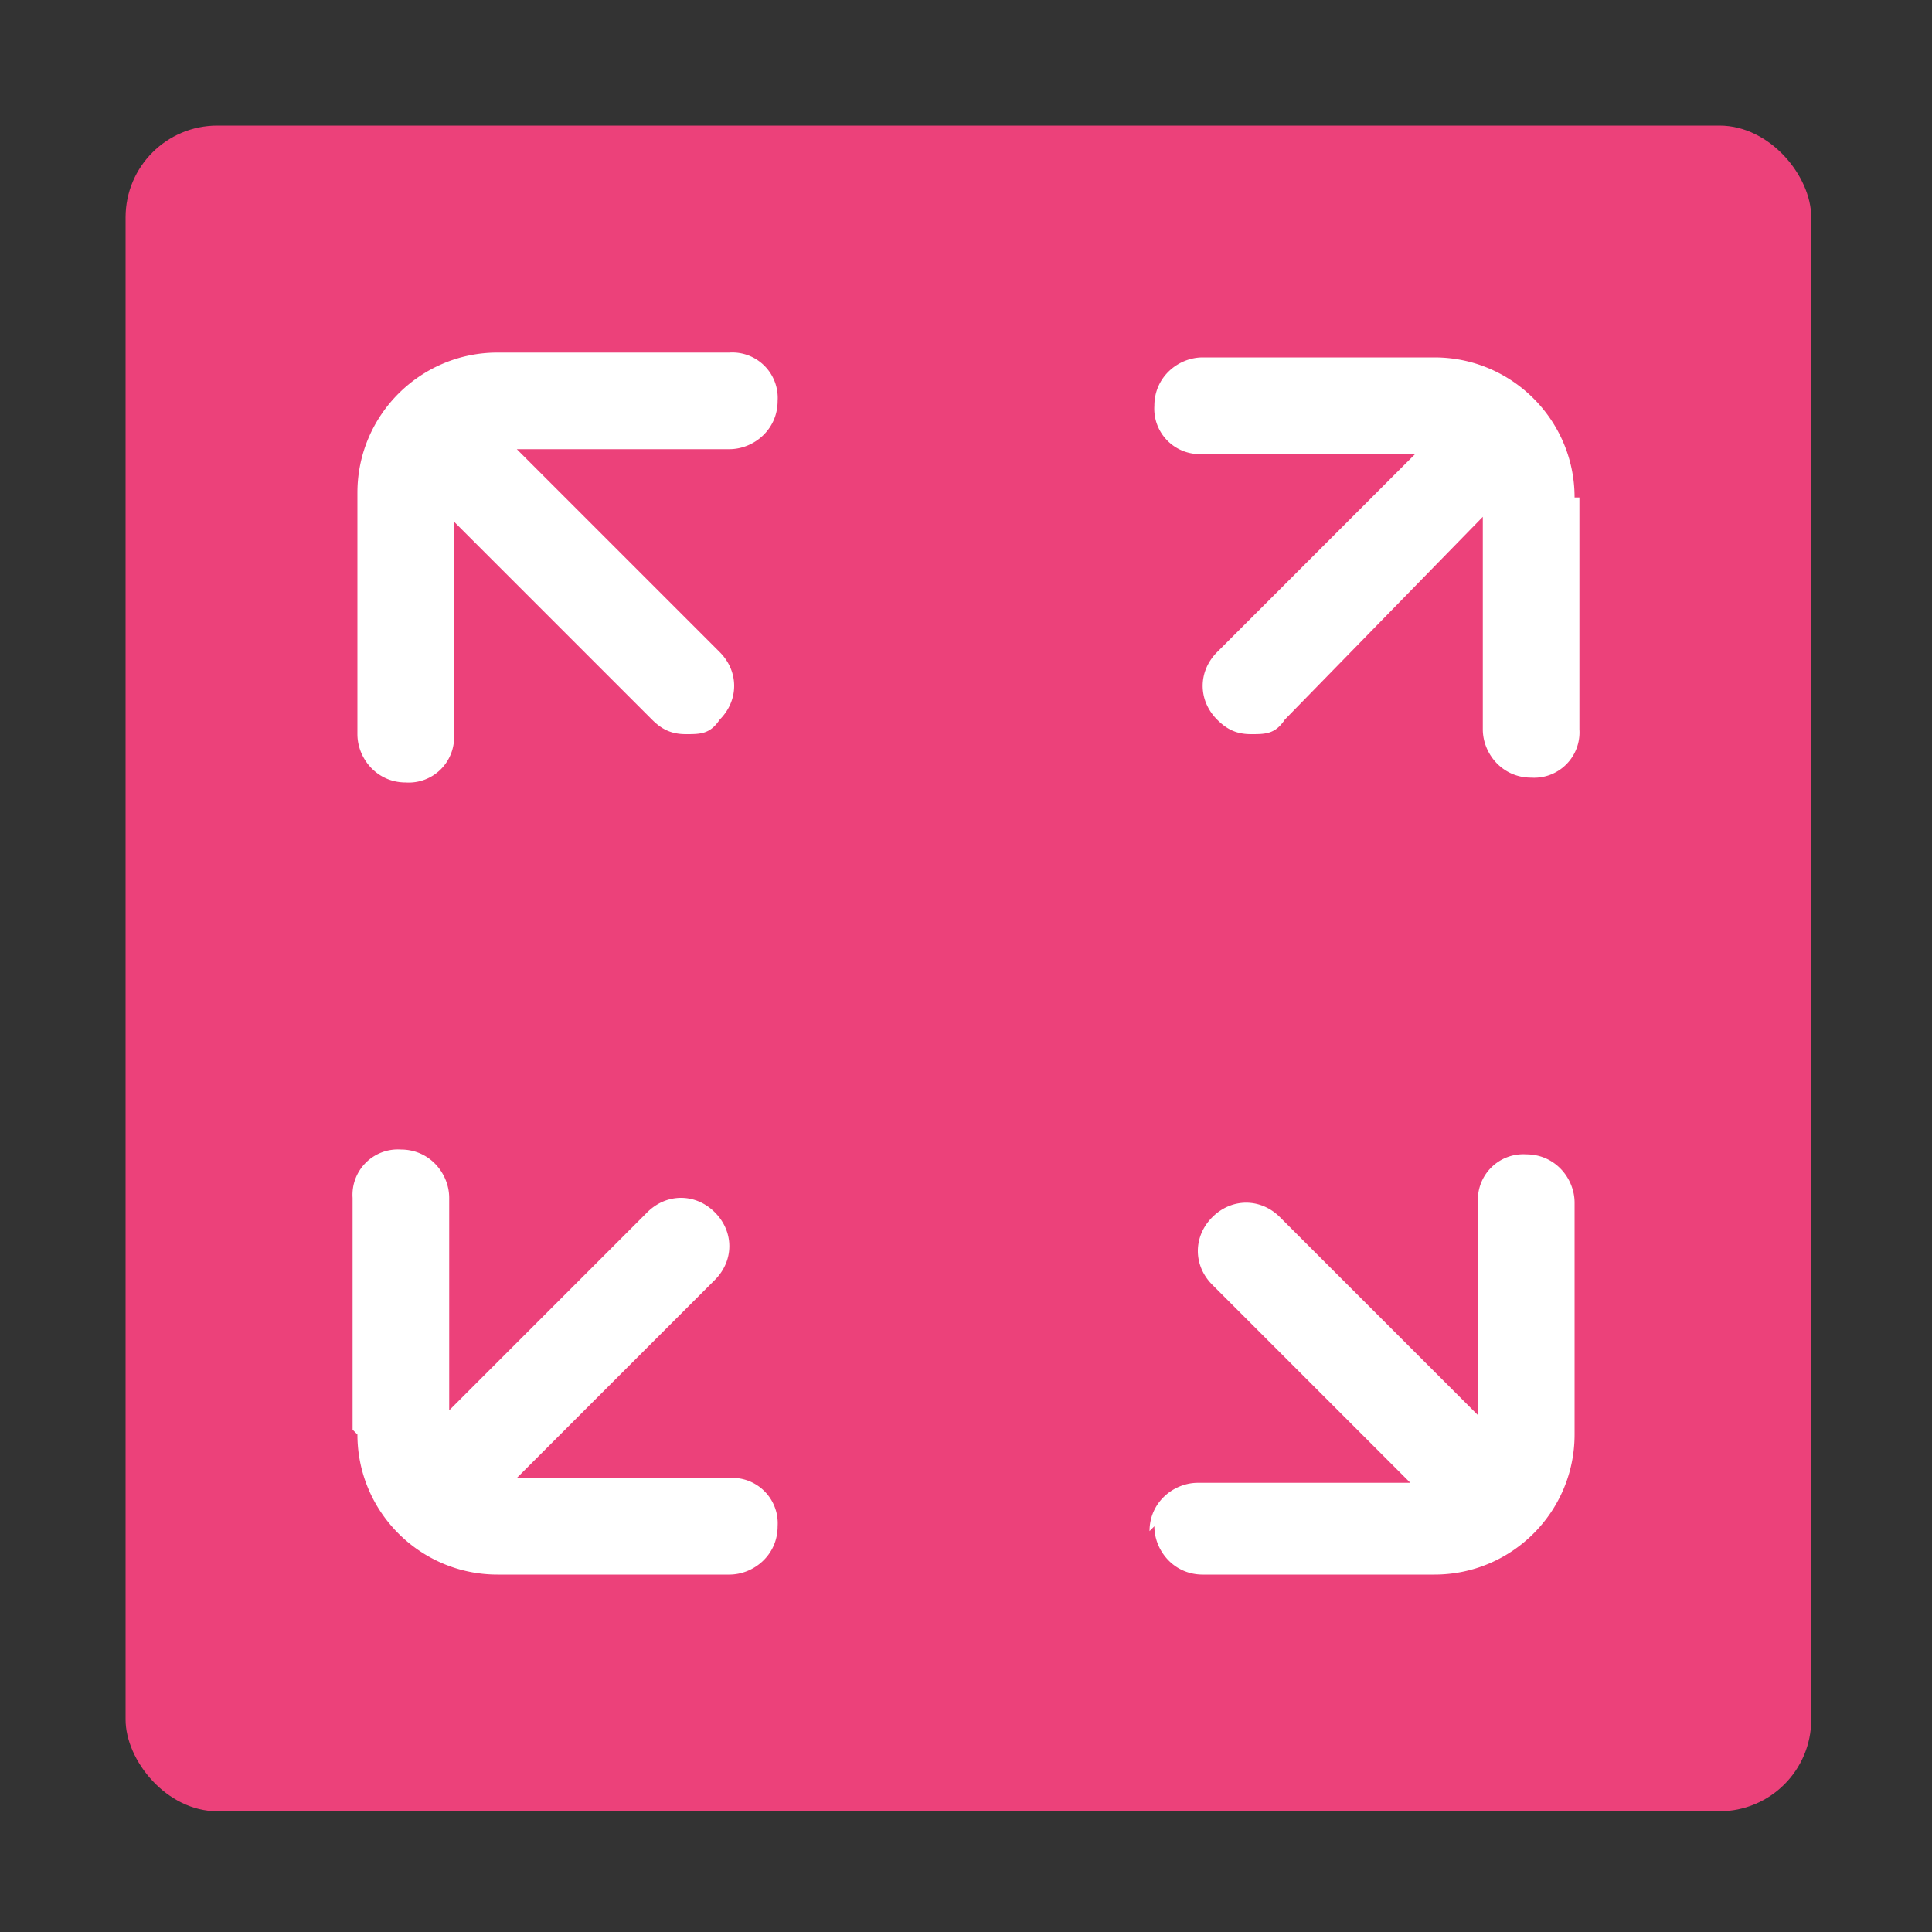
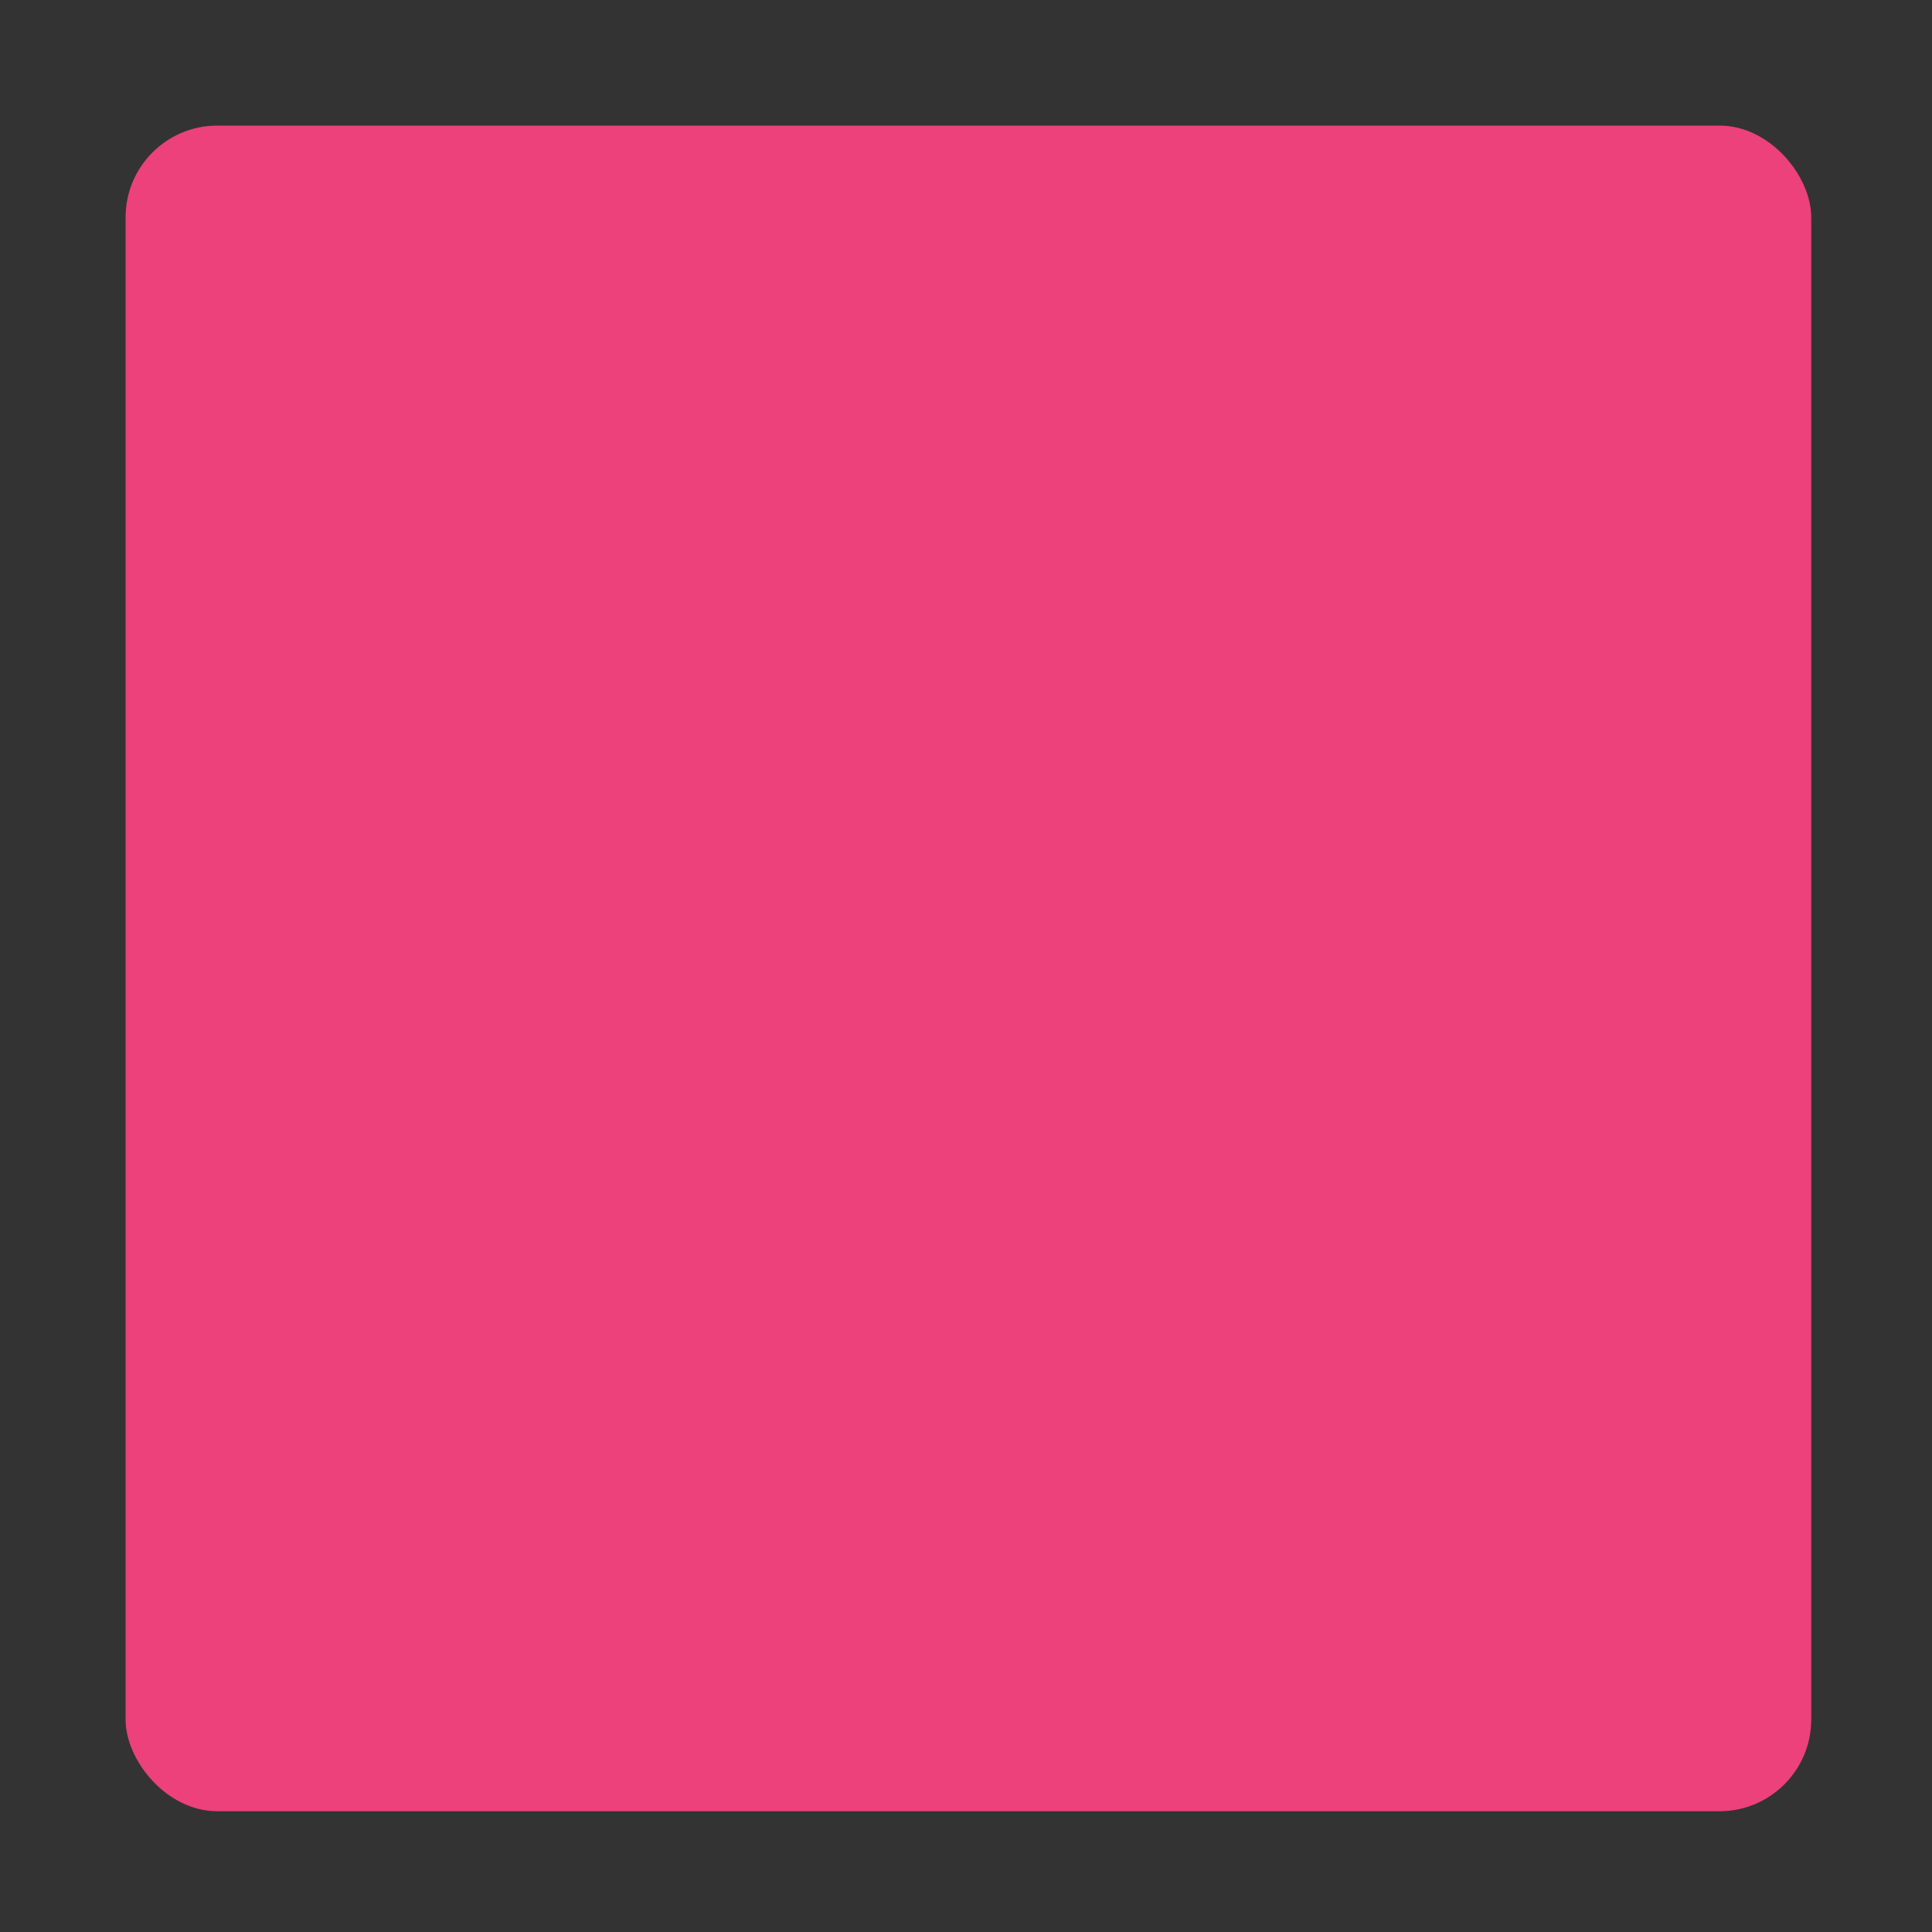
<svg xmlns="http://www.w3.org/2000/svg" viewBox="0 0 40 40">
  <rect x="0" y="0" width="40" height="40" fill="#333333" stroke="none" />
  <rect x="2.6" y="2.6" width="34.9" height="34.9" rx="1.9" fill="#ec417a" />
-   <path d="M32.6 10.3c0-1.6-1.3-2.9-2.9-2.9h-4.8c-.5 0-1 .4-1 1a.94.94 0 0 0 1 1h4.4l-4.1 4.1c-.4.4-.4 1 0 1.4.2.2.4.3.7.3s.5 0 .7-.3l4.1-4.2v4.4c0 .5.4 1 1 1a.94.94 0 0 0 1-1v-4.8zm-8.7 21.3c0 .5.4 1 1 1h4.8c1.6 0 2.9-1.3 2.9-2.9v-4.8c0-.5-.4-1-1-1a.94.94 0 0 0-1 1v4.4l-4.1-4.1c-.4-.4-1-.4-1.4 0s-.4 1 0 1.4l4.1 4.1h-4.4c-.5 0-1 .4-1 1zM7.4 29.7c0 1.6 1.3 2.9 2.9 2.9h4.8c.5 0 1-.4 1-1a.94.94 0 0 0-1-1h-4.4l4.1-4.1c.4-.4.4-1 0-1.4s-1-.4-1.4 0l-4.1 4.1v-4.4c0-.5-.4-1-1-1a.94.94 0 0 0-1 1v4.8zm0-14.5c0 .5.4 1 1 1a.94.94 0 0 0 1-1v-4.4l4.1 4.1c.2.2.4.3.7.3s.5 0 .7-.3c.4-.4.4-1 0-1.4l-4.2-4.2h4.4c.5 0 1-.4 1-1a.94.94 0 0 0-1-1h-4.8c-1.6 0-2.9 1.3-2.9 2.9V15z" fill="#fff" />
</svg>